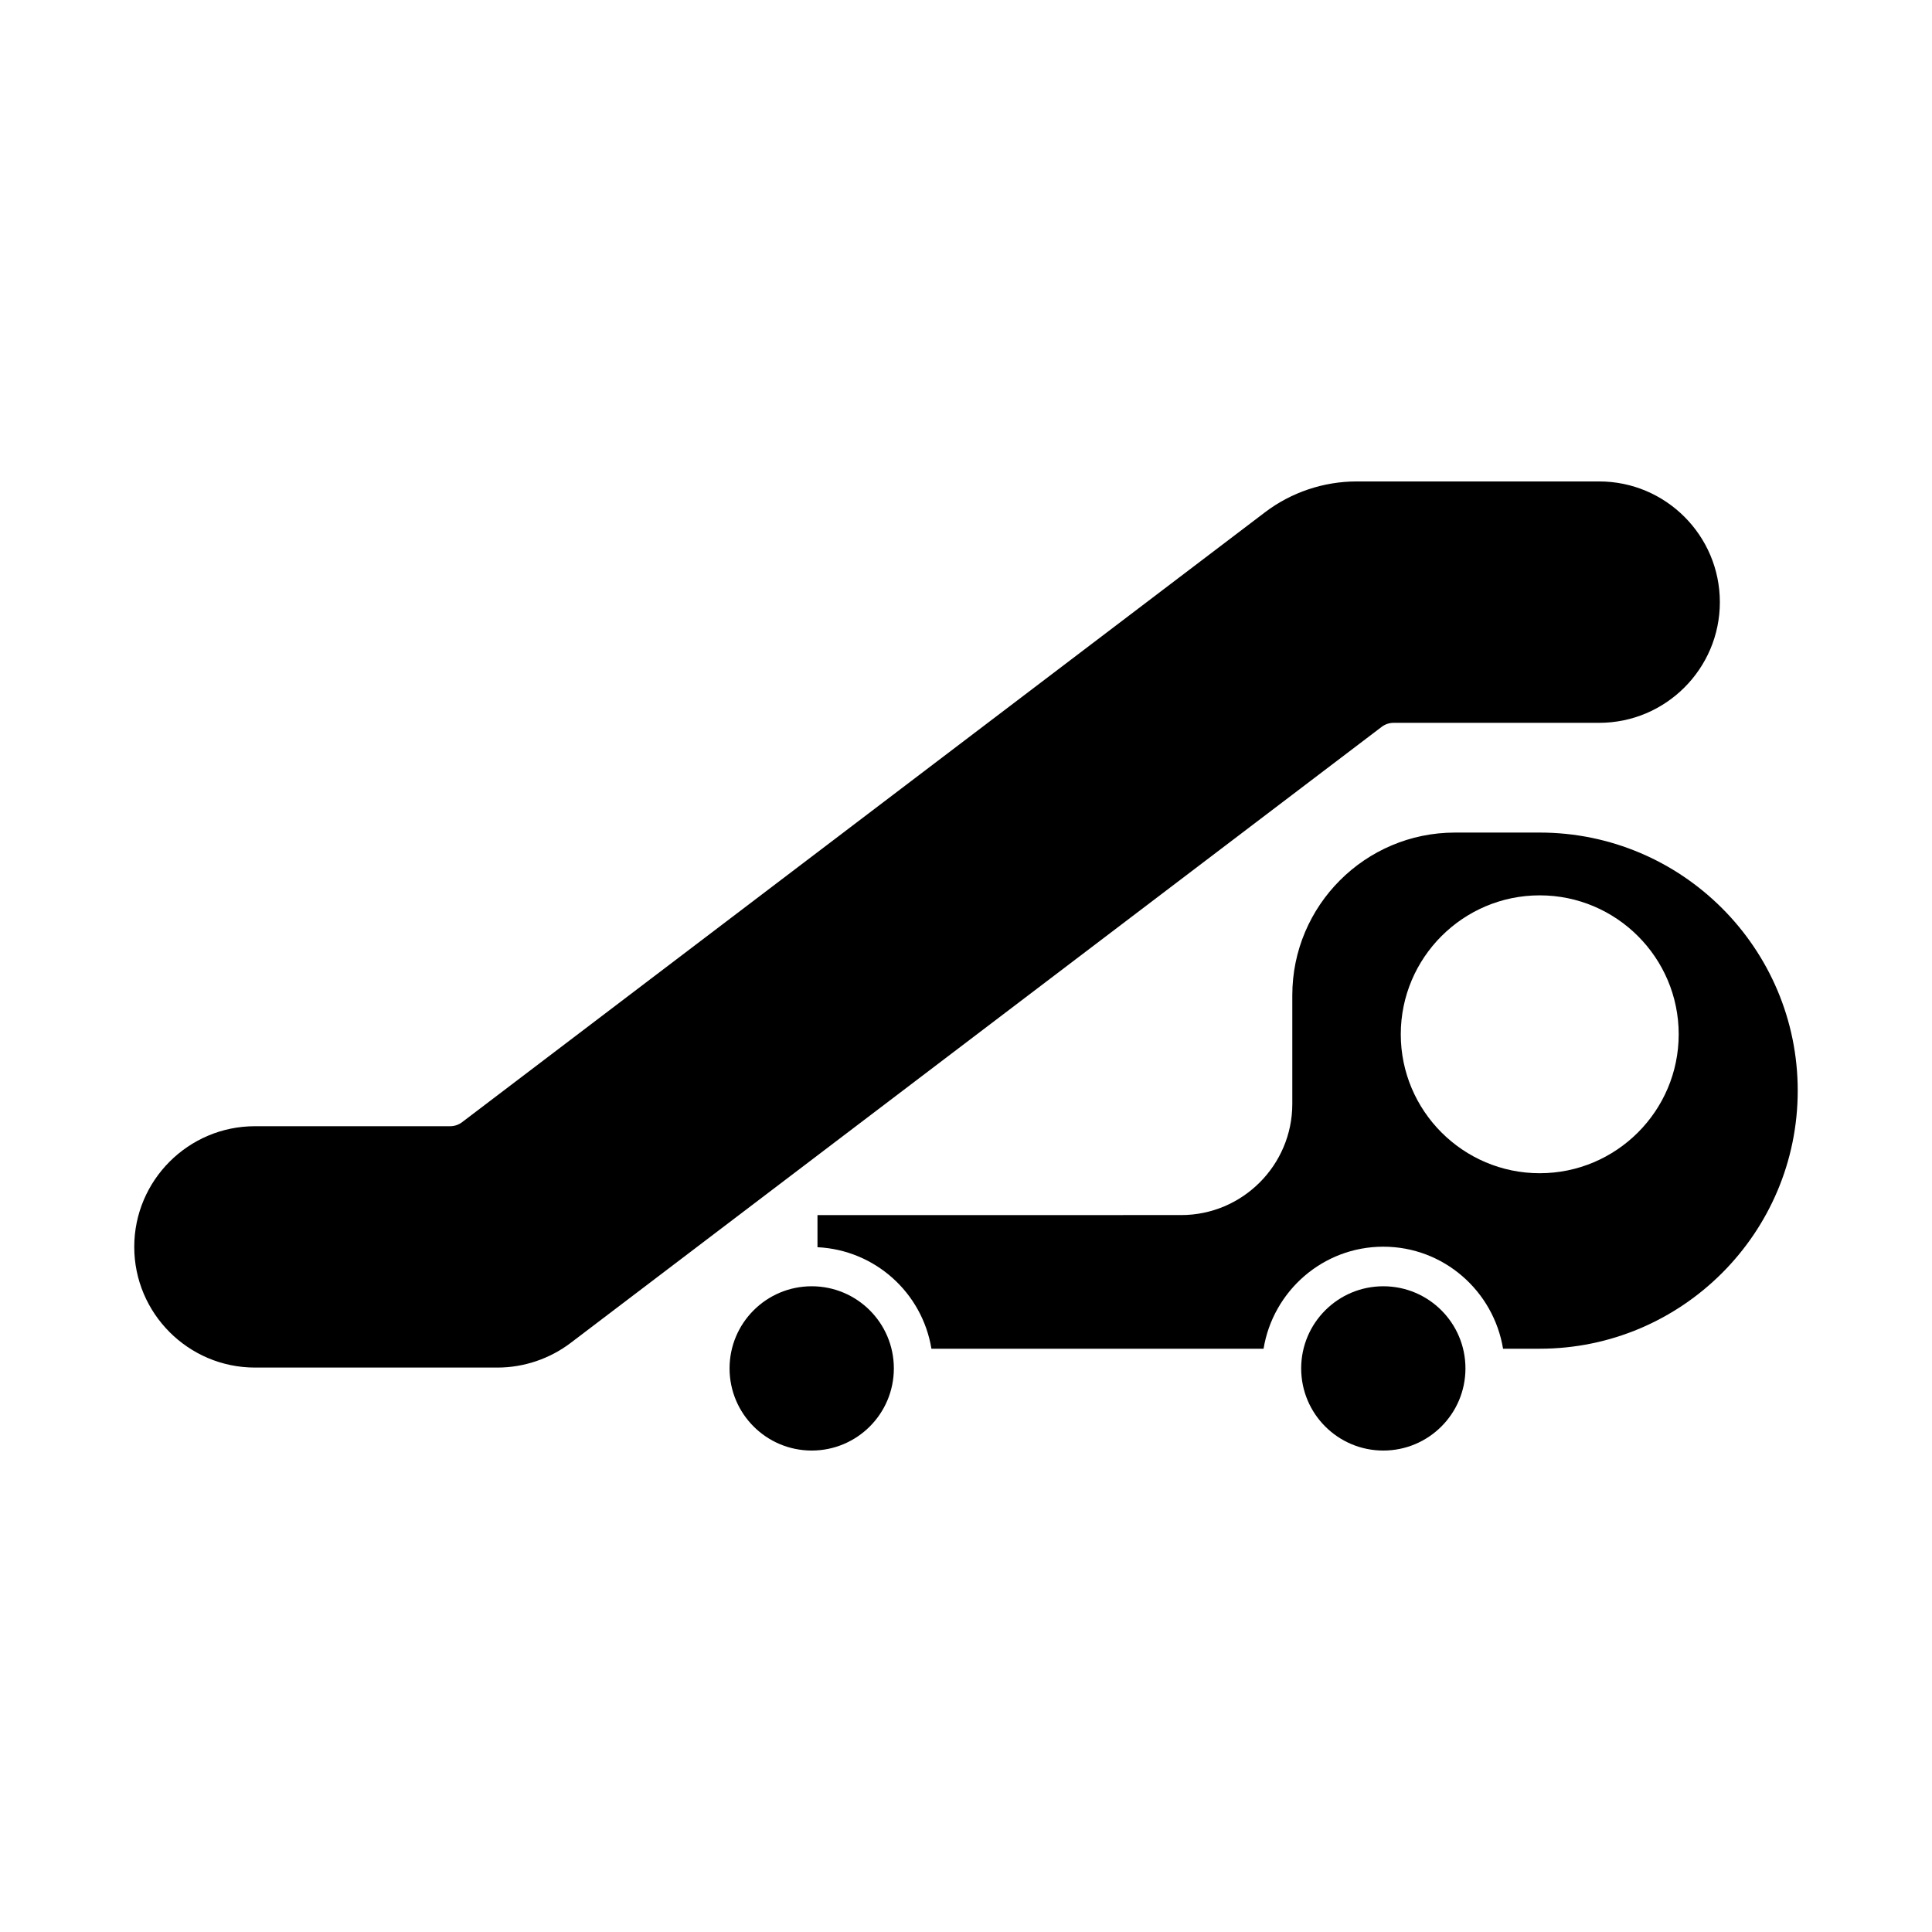
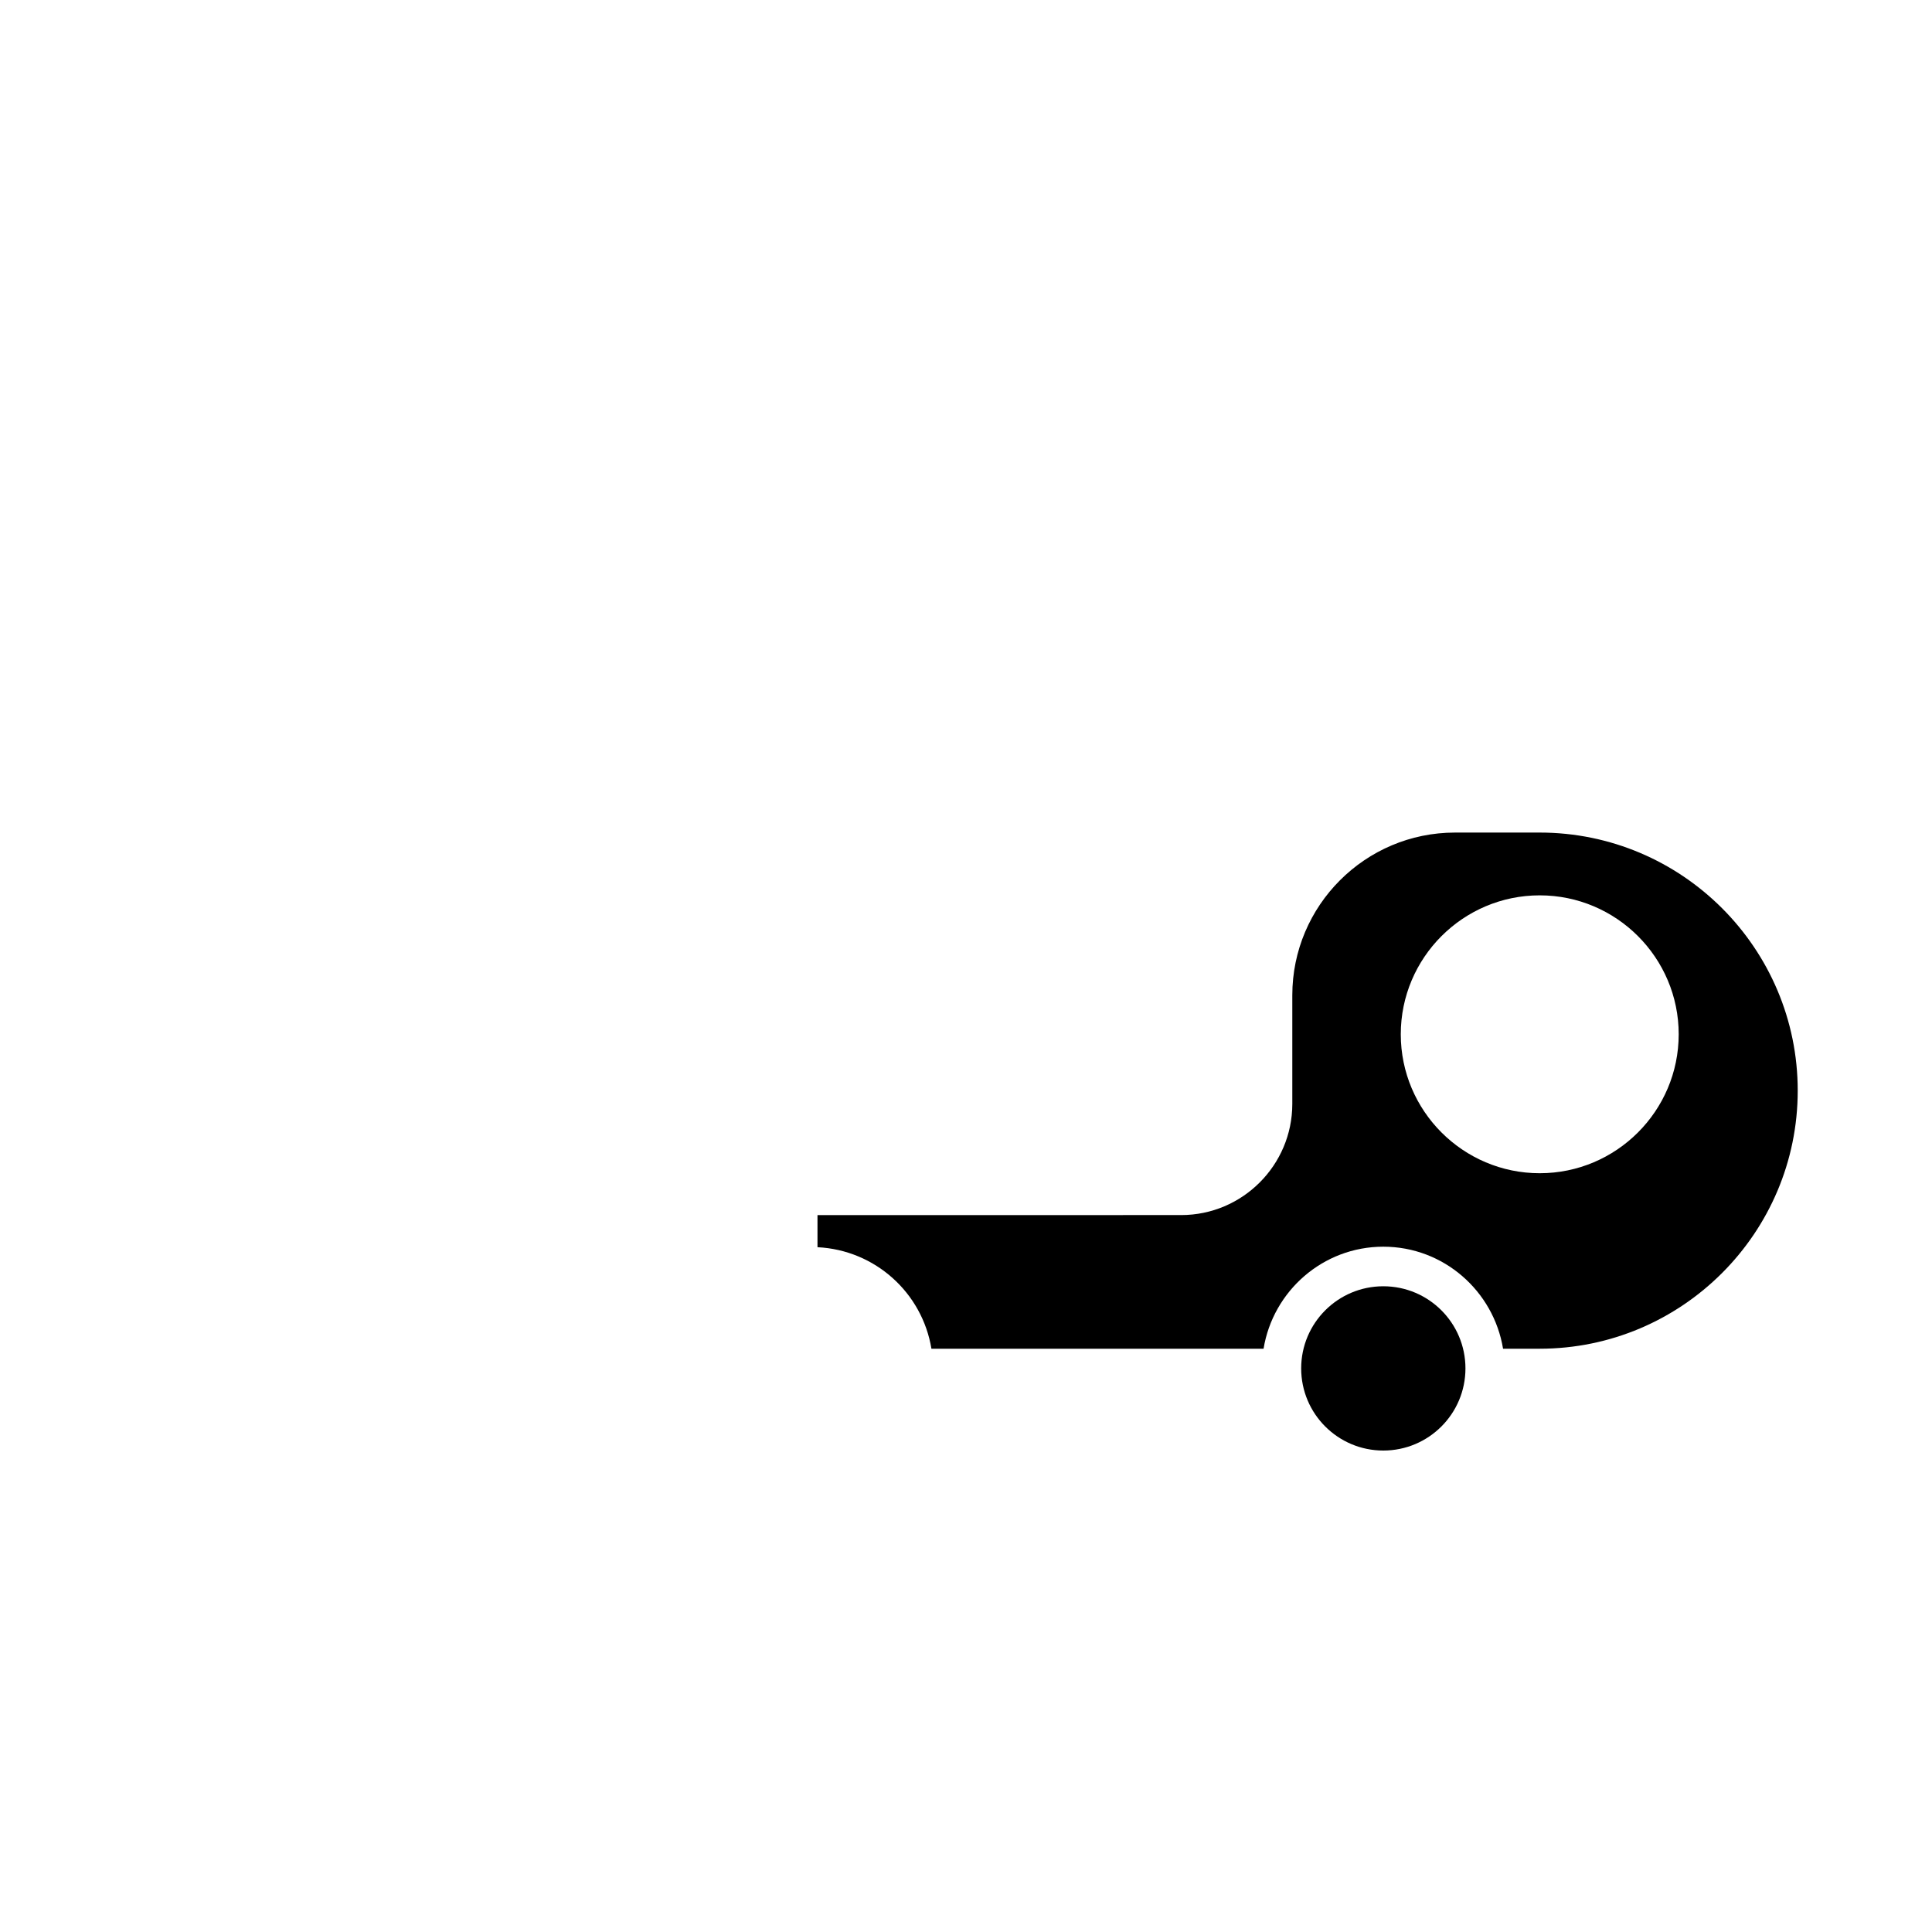
<svg xmlns="http://www.w3.org/2000/svg" fill="#000000" width="800px" height="800px" version="1.1" viewBox="144 144 512 512">
  <g>
    <path d="m552.04 364.64h-22.449c-23.793 0-43.117 19.344-43.117 43.105v28.801c0 16.238-13.215 29.461-29.453 29.461l-96.379 0.004v8.512c15.293 0.754 27.762 12.09 30.195 26.902h88.02c2.508-15.293 15.742-27.039 31.738-27.039 15.984 0 29.211 11.746 31.73 27.039h9.707c37.711 0 68.383-30.691 68.383-68.391 0.004-37.715-30.664-68.395-68.375-68.395zm0 90.277c-20.301 0-36.82-16.52-36.82-36.82 0-20.309 16.52-36.82 36.82-36.82 20.309 0 36.832 16.512 36.832 36.82-0.004 20.301-16.523 36.82-36.832 36.82z" />
-     <path d="m295.21 499.9c-5.531 4.199-12.418 6.519-19.355 6.519h-64.285c-17.645 0-31.992-14.359-31.992-31.98s14.348-31.98 31.992-31.98h51.746c1.133 0 2.258-0.387 3.168-1.09l212.77-161.62c6.926-5.269 15.535-8.164 24.258-8.164h64.289c17.633 0 31.98 14.348 31.98 31.992 0 17.633-14.348 31.98-31.98 31.98h-54.465c-1.145 0-2.258 0.367-3.18 1.07z" />
-     <path d="m380.88 506.64c0 12.023-9.746 21.77-21.77 21.77-12.023 0-21.77-9.746-21.77-21.77 0-12.02 9.746-21.766 21.77-21.766 12.023 0 21.77 9.746 21.77 21.766" />
    <path d="m532.36 506.64c0 12.023-9.746 21.77-21.77 21.77-12.02 0-21.766-9.746-21.766-21.77 0-12.02 9.746-21.766 21.766-21.766 12.023 0 21.77 9.746 21.77 21.766" />
  </g>
</svg>